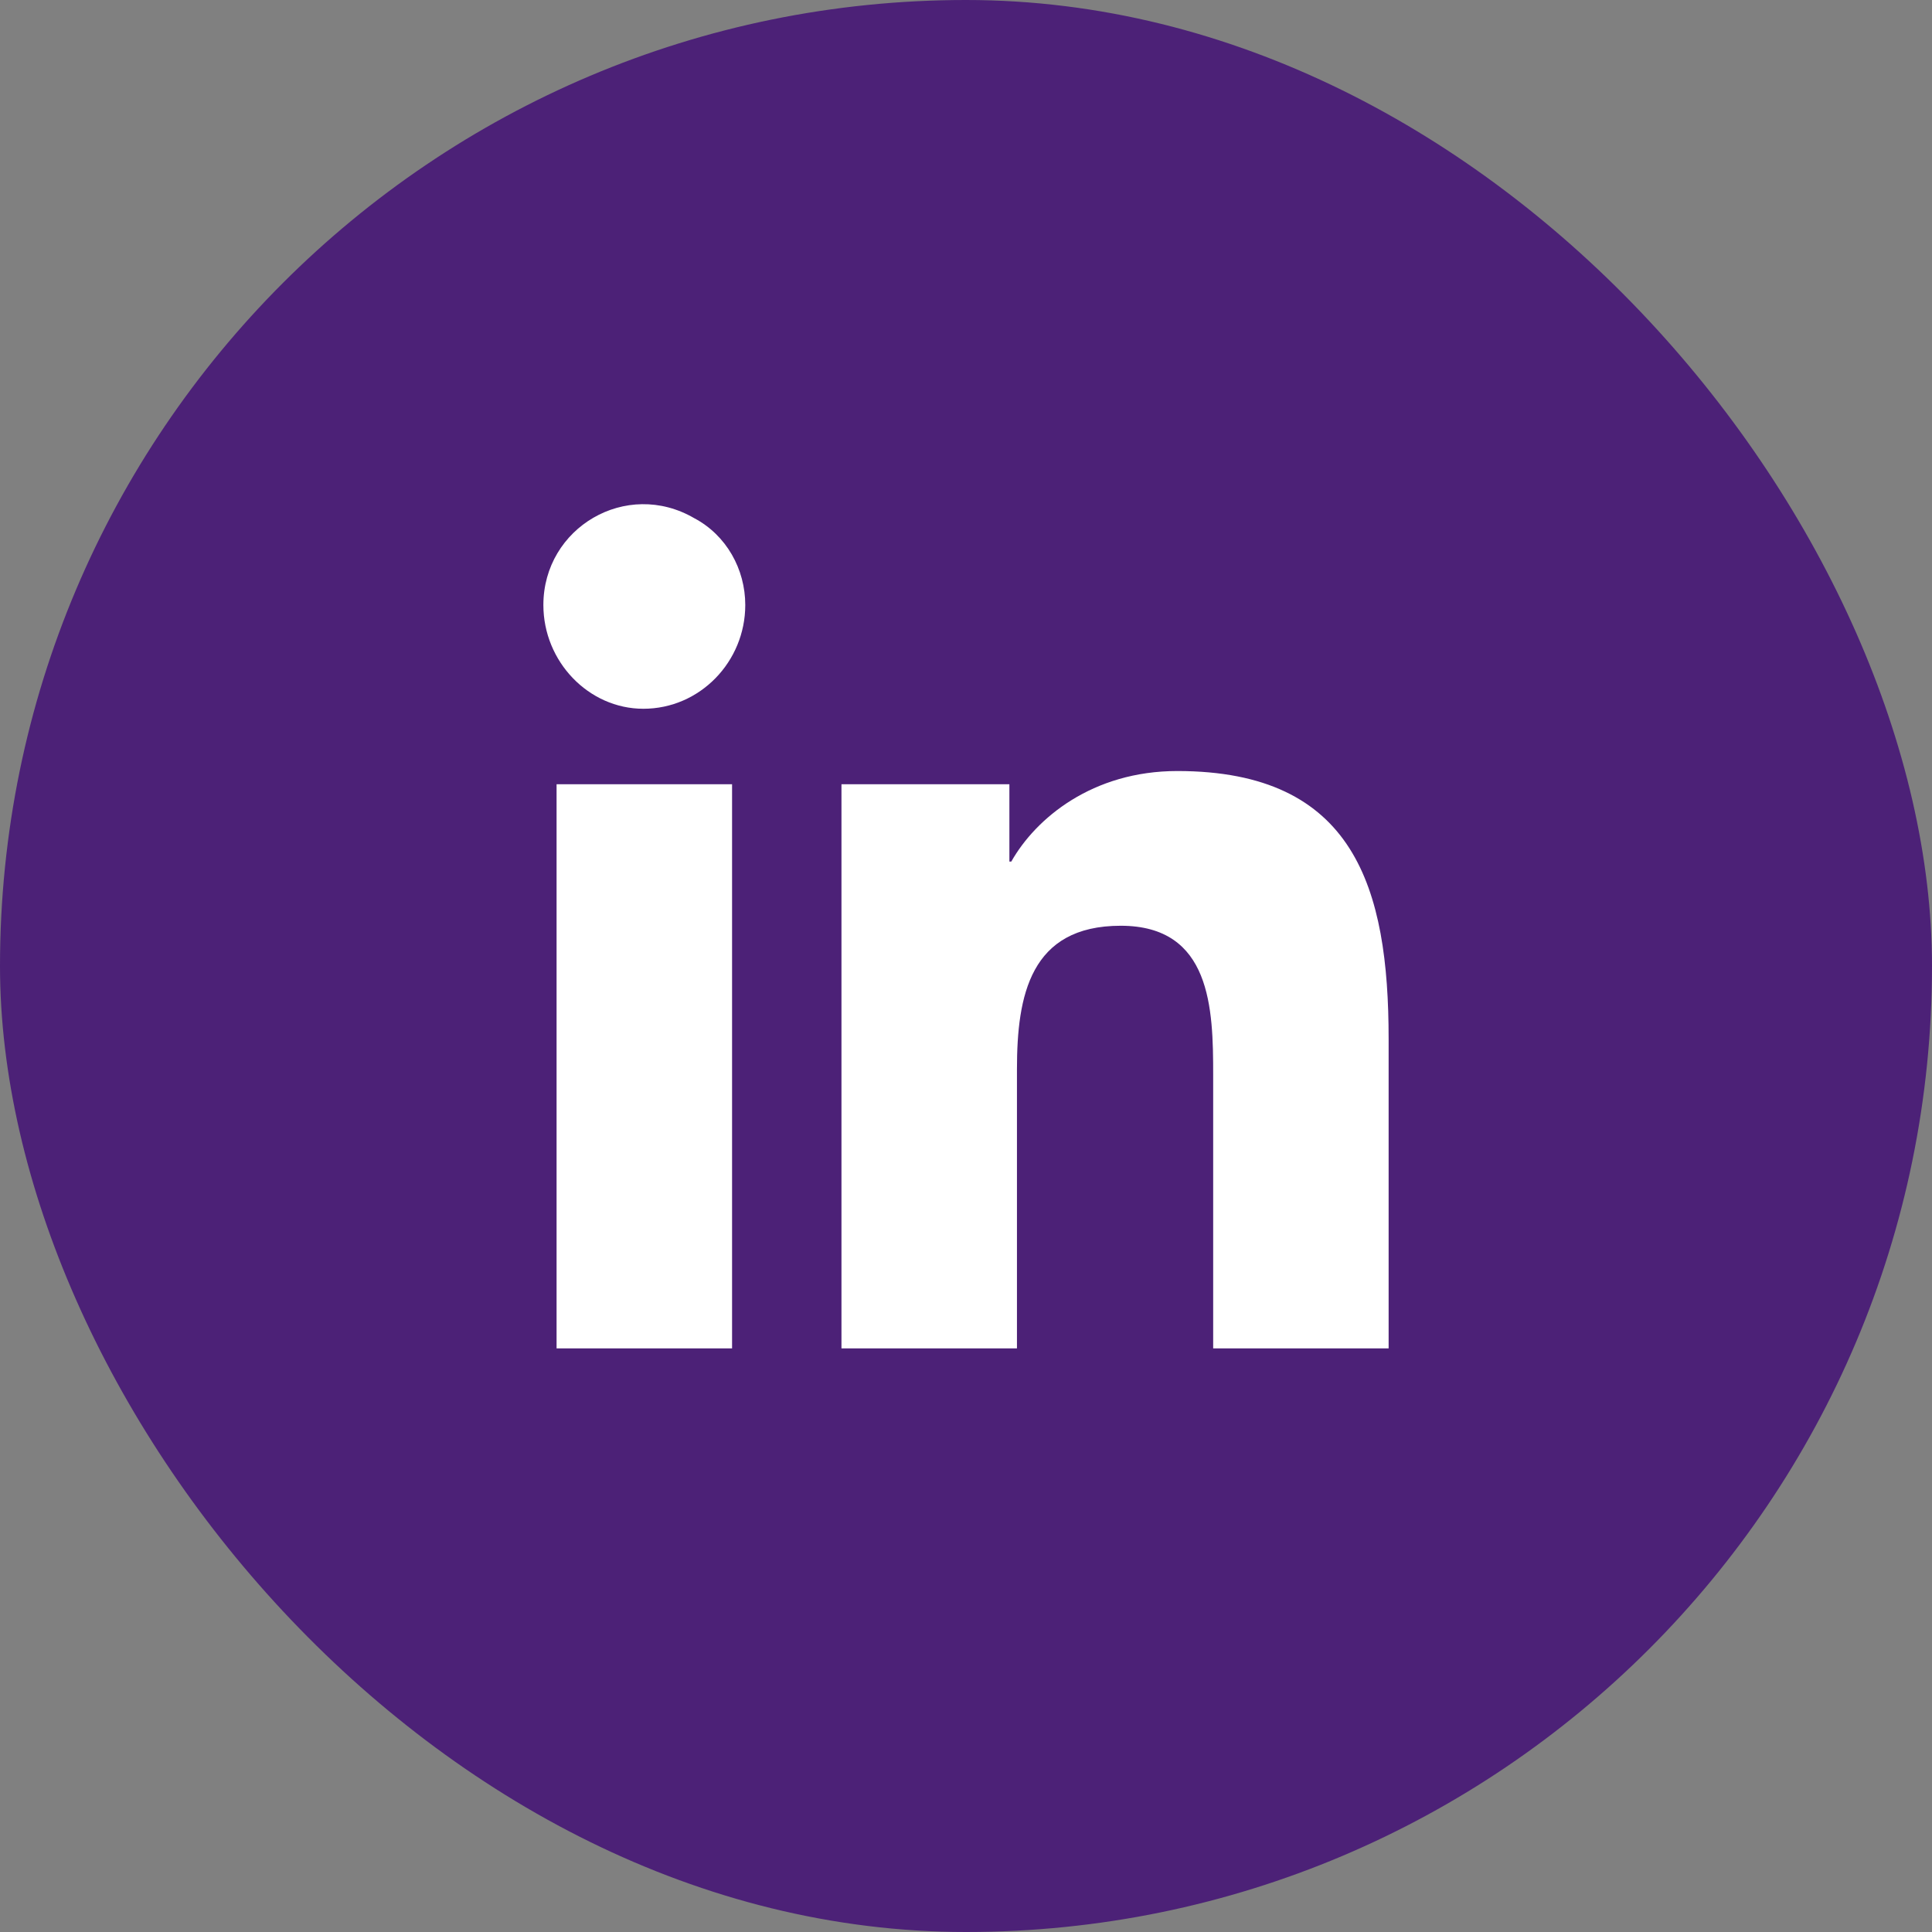
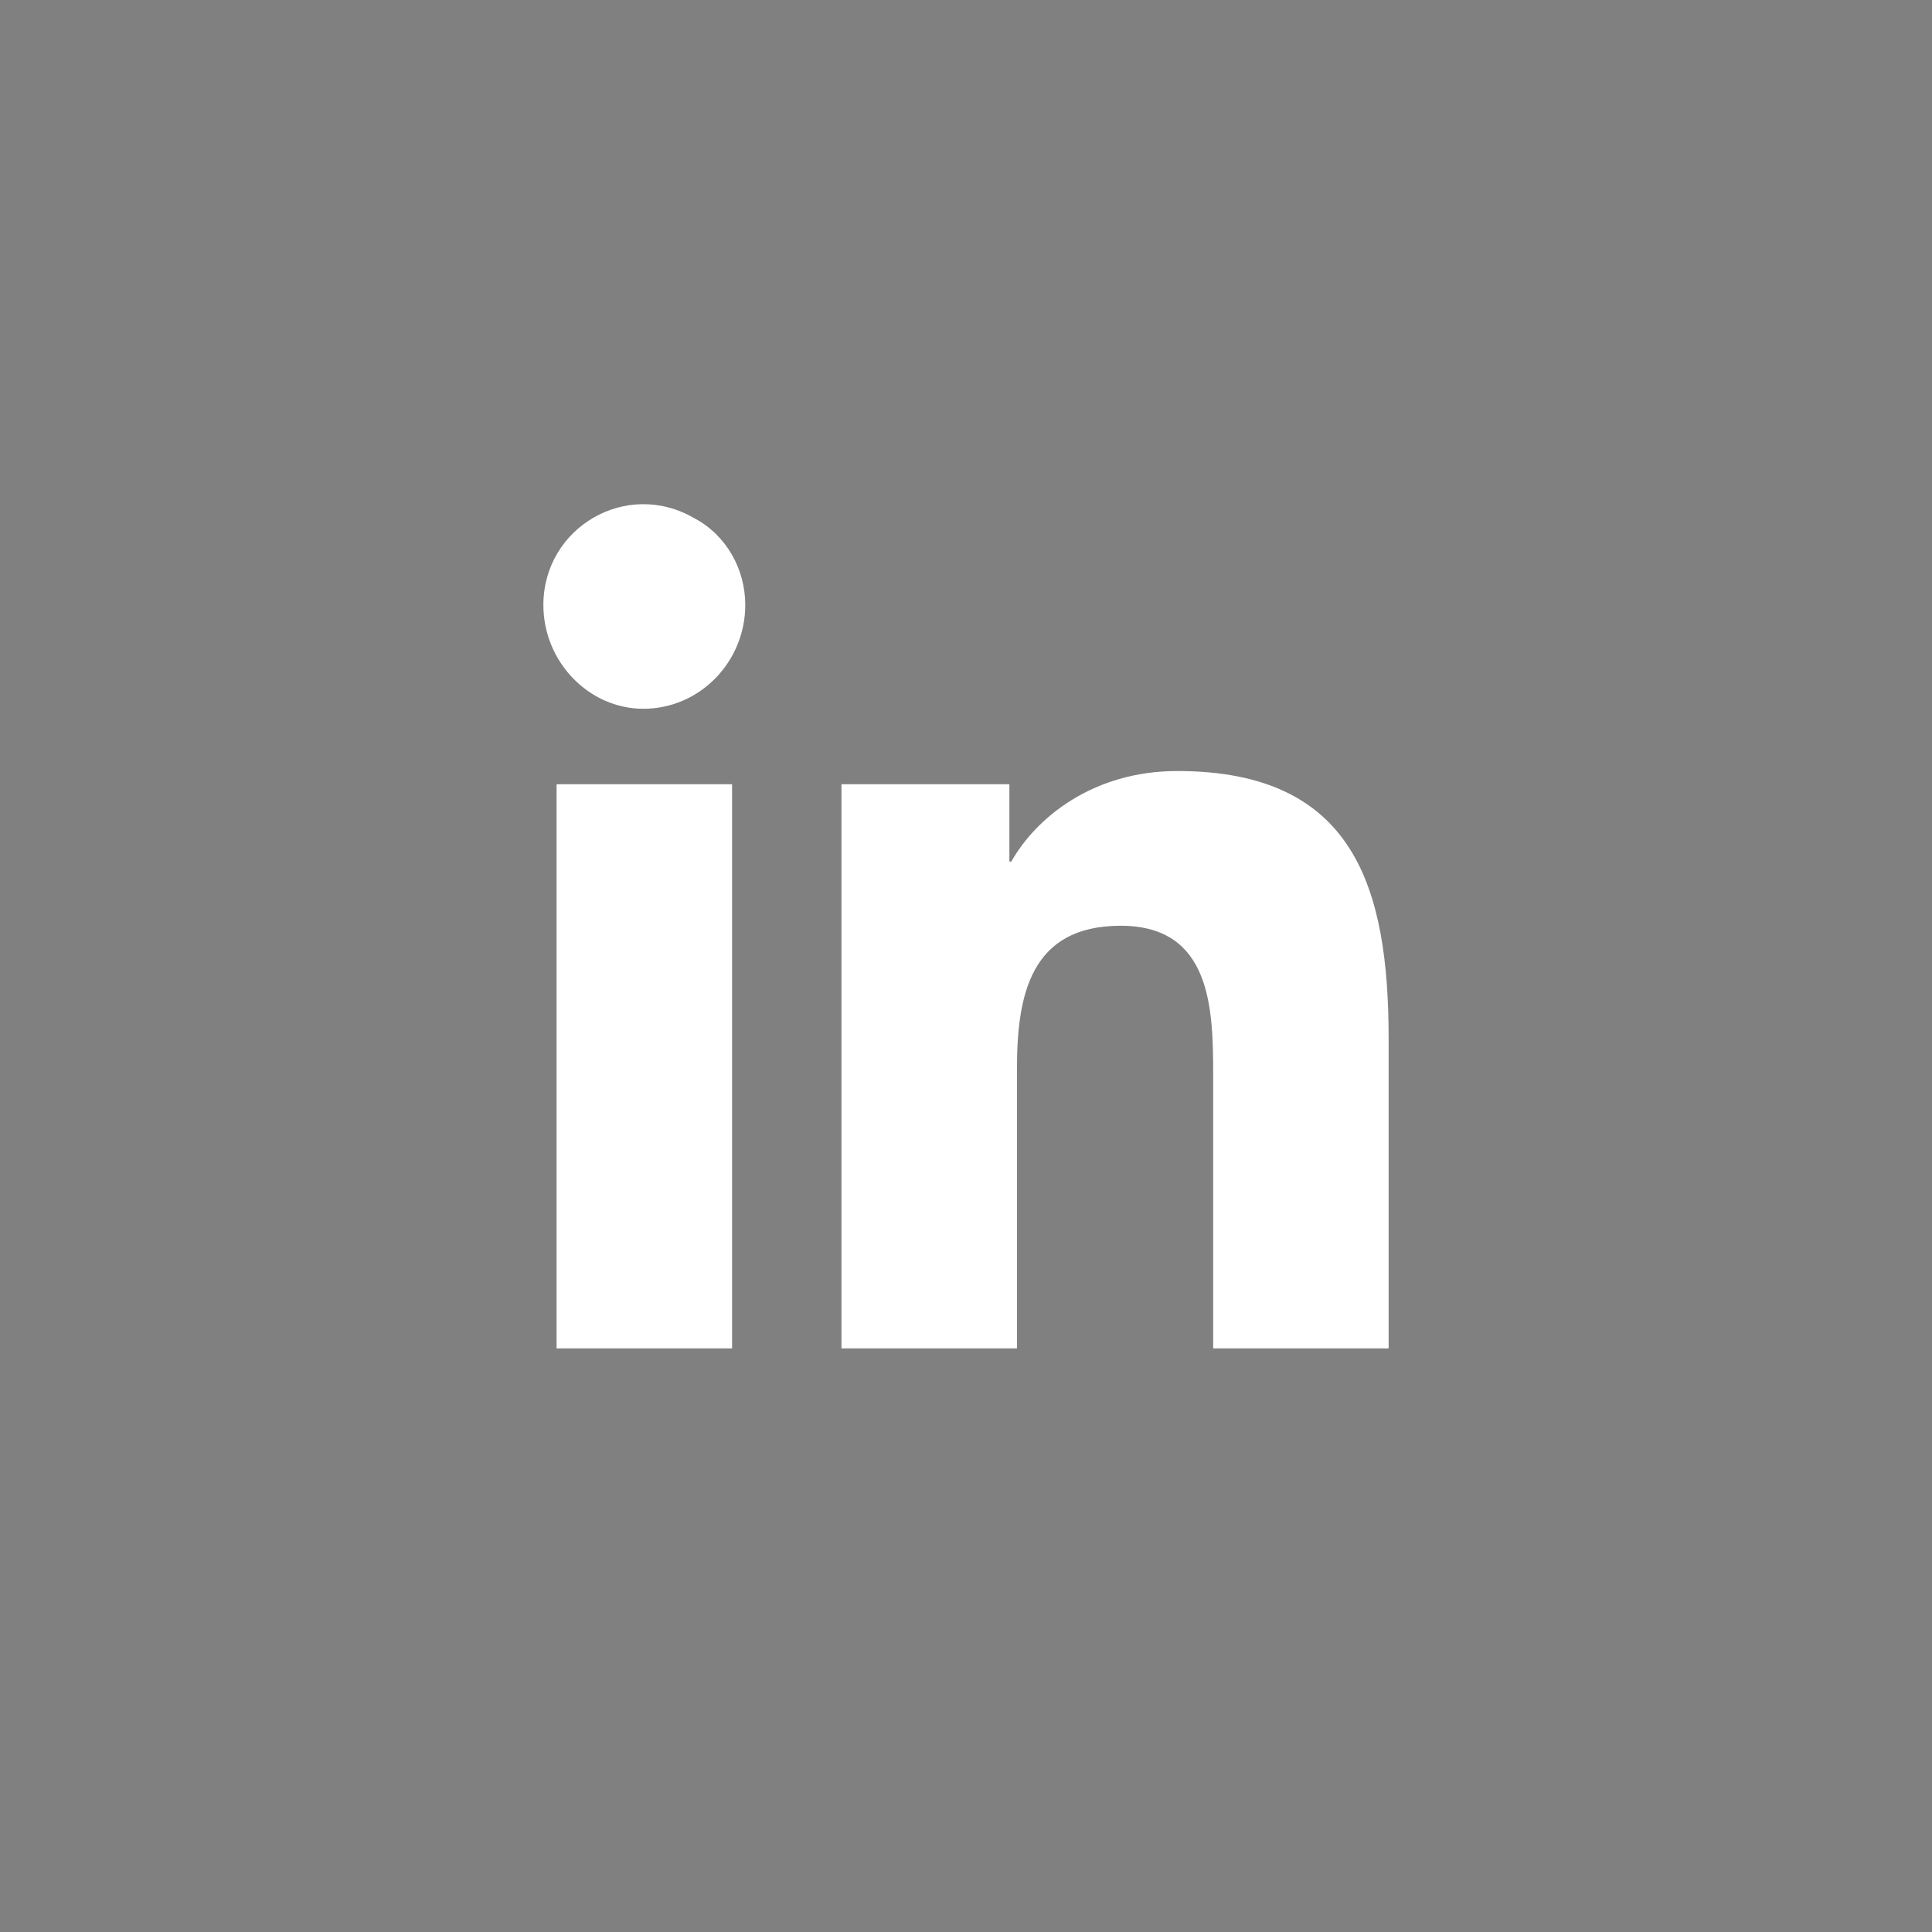
<svg xmlns="http://www.w3.org/2000/svg" width="48" height="48" viewBox="0 0 48 48" fill="none">
  <rect x="0" y="0" width="48" height="48" fill="#808080" stroke="none" />
-   <rect width="48" height="48" rx="24" fill="#4C2177" />
  <path d="M18.188 33.5H13.828V19.484H18.188V33.5ZM15.984 17.609C14.625 17.609 13.5 16.438 13.5 15.031C13.5 13.109 15.562 11.891 17.25 12.875C18.047 13.297 18.516 14.141 18.516 15.031C18.516 16.438 17.391 17.609 15.984 17.609ZM34.453 33.5H30.141V26.703C30.141 25.062 30.094 23 27.844 23C25.594 23 25.266 24.734 25.266 26.562V33.5H20.906V19.484H25.078V21.406H25.125C25.734 20.328 27.141 19.156 29.25 19.156C33.656 19.156 34.5 22.062 34.5 25.812V33.5H34.453Z" fill="white" />
</svg>